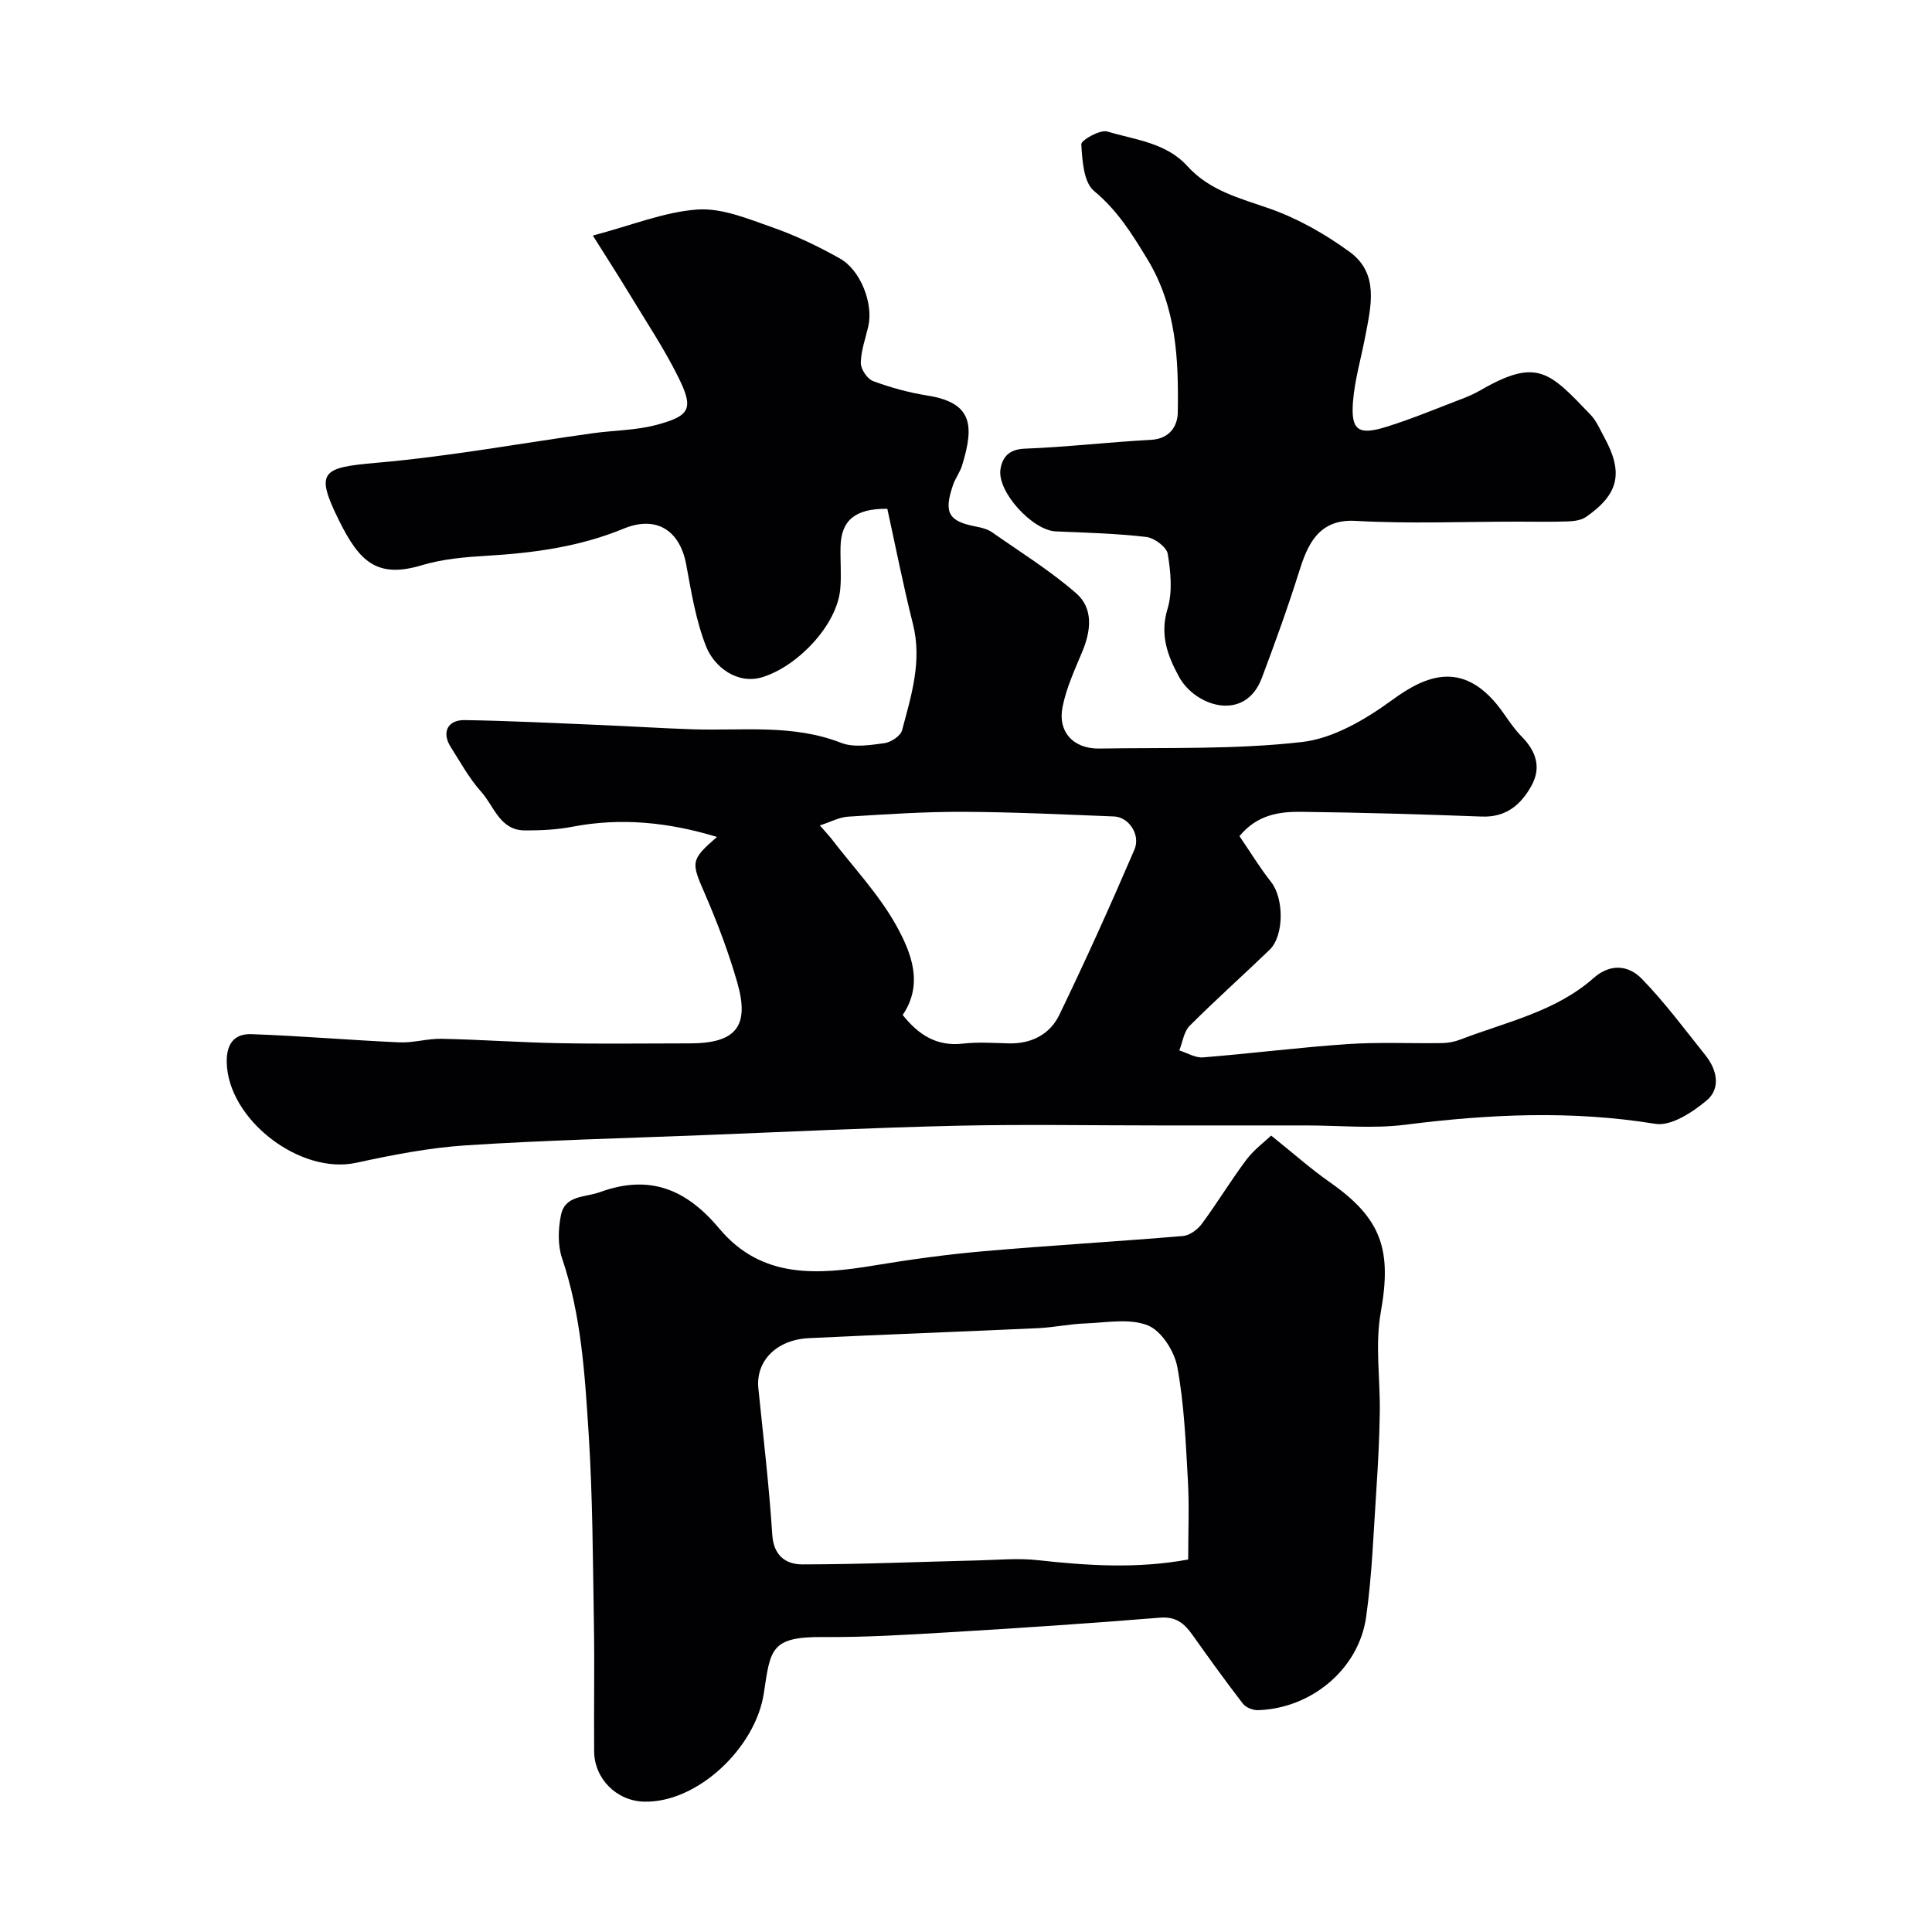
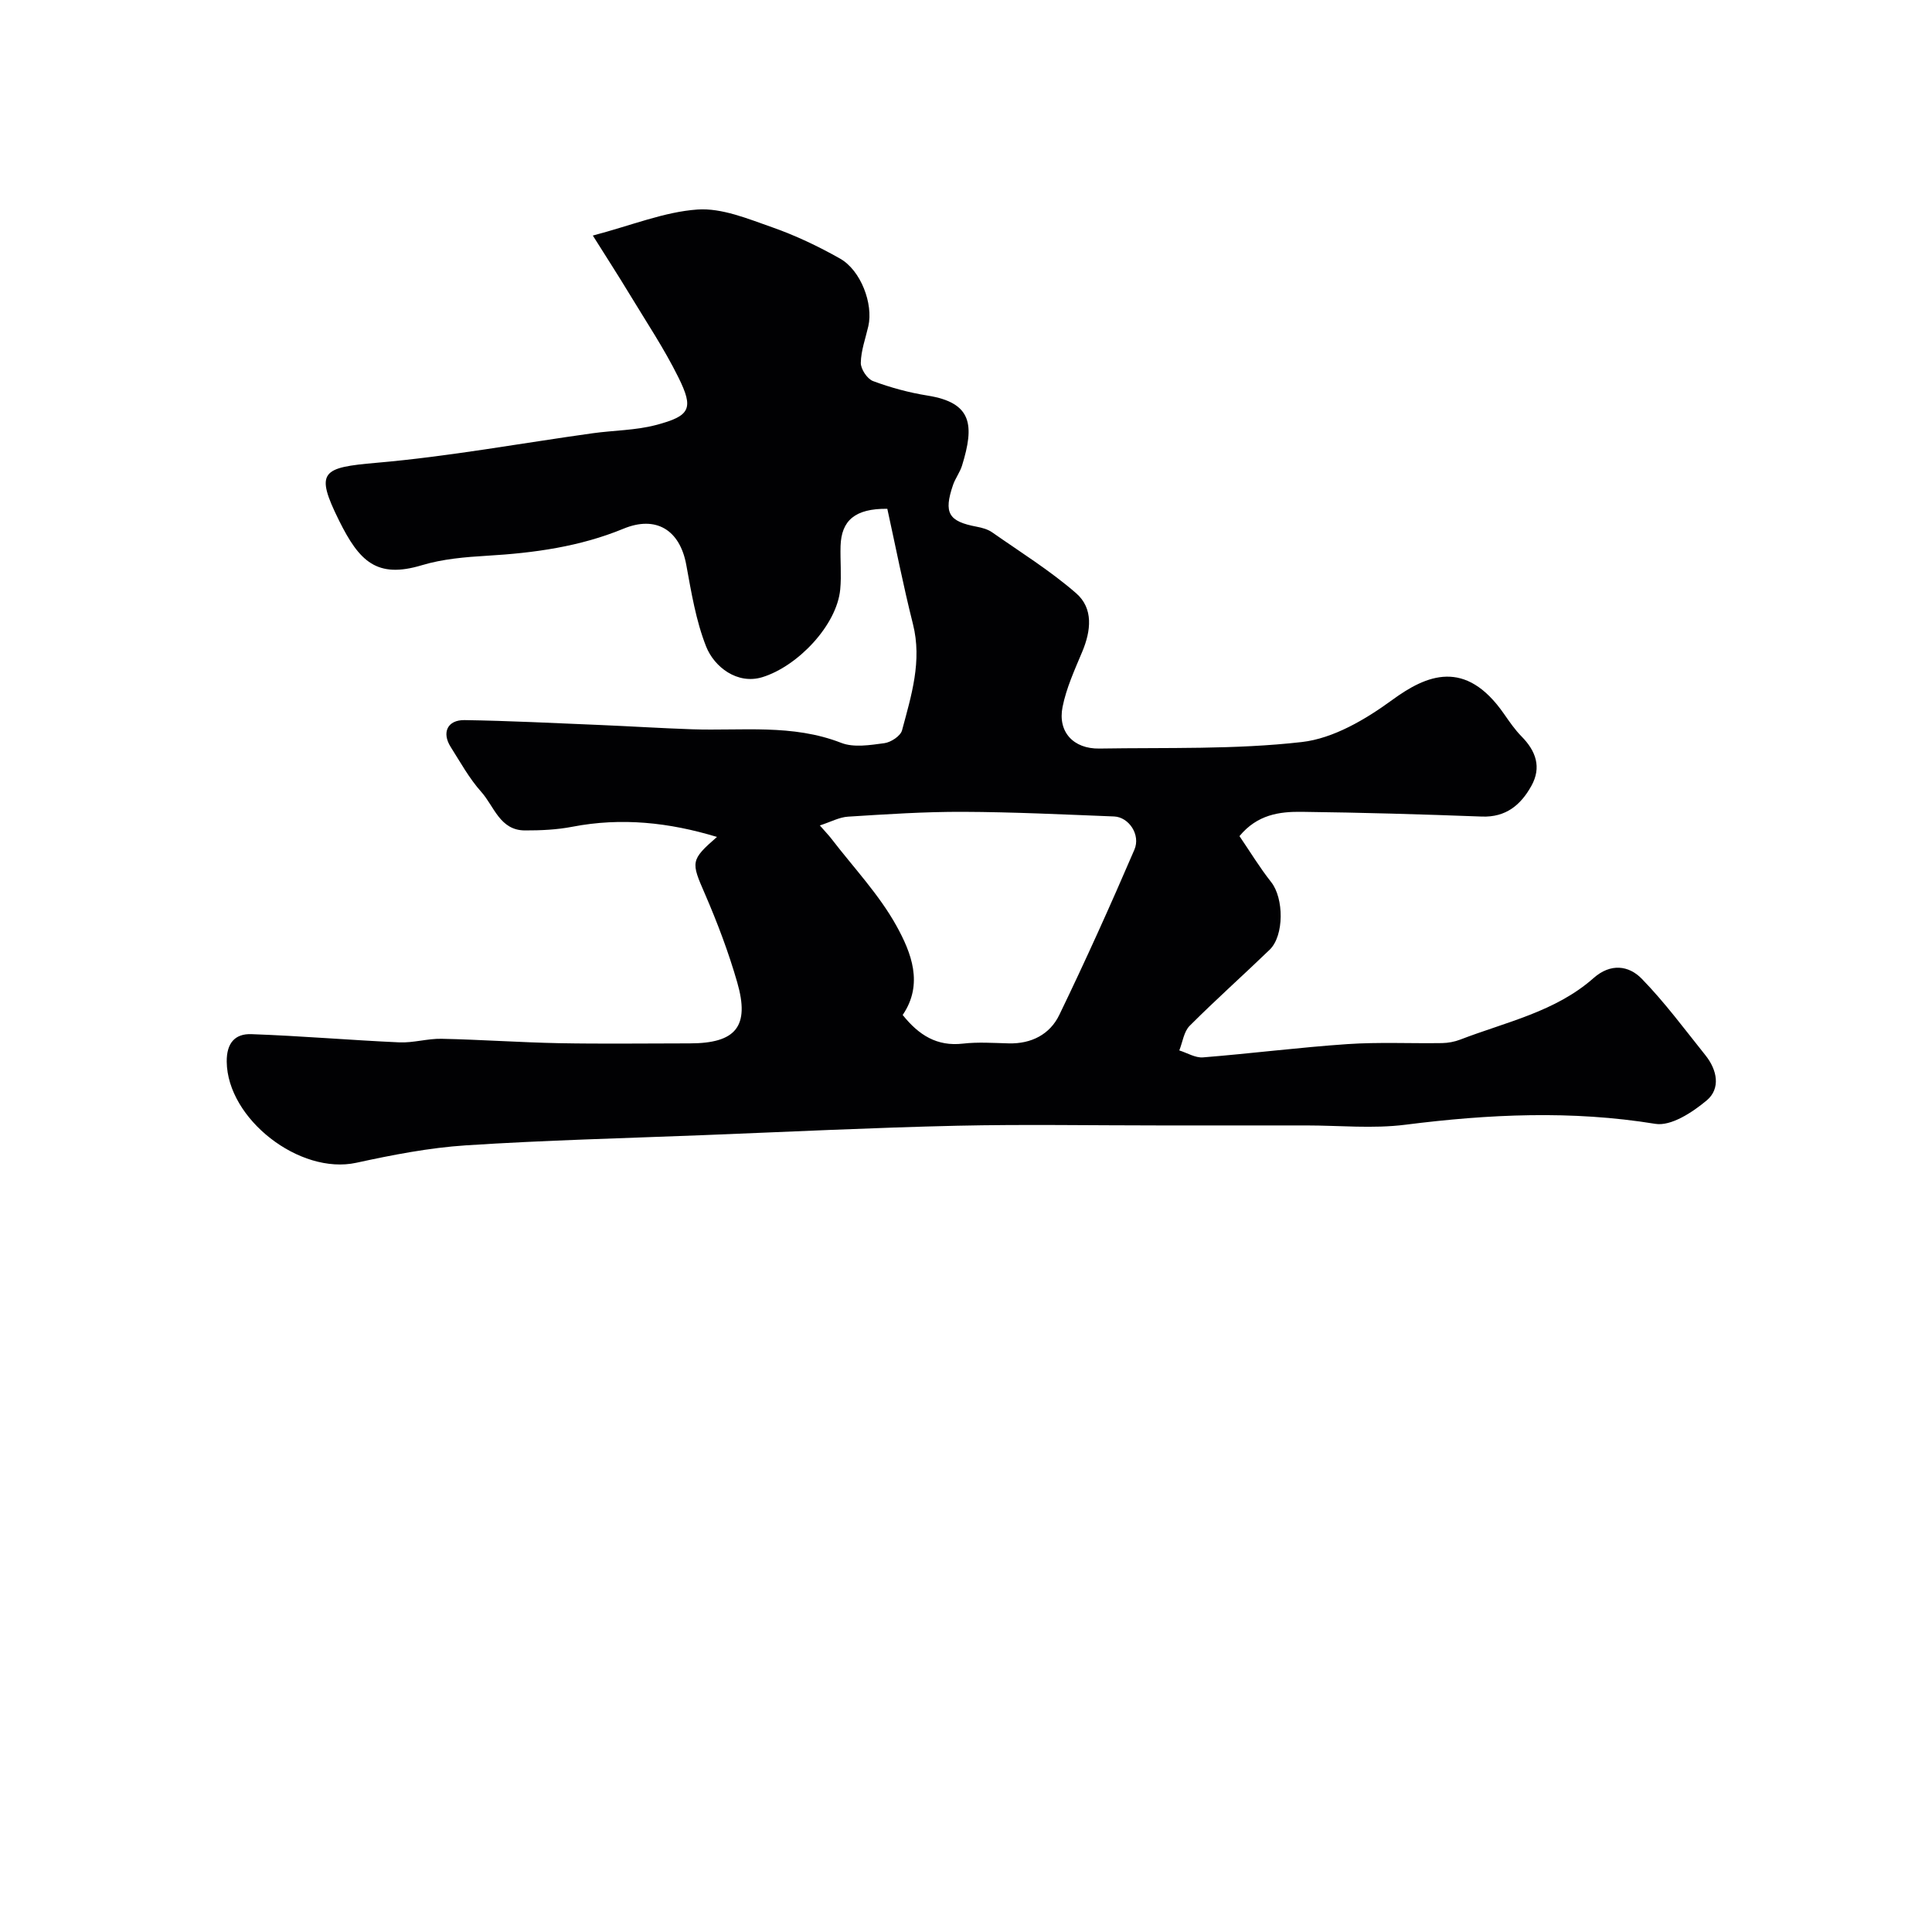
<svg xmlns="http://www.w3.org/2000/svg" enable-background="new 0 0 400 400" viewBox="0 0 400 400">
  <g fill="#010103">
    <path d="m148.44 173.28c-9.9-3.01-19.78-4.07-29.94-2.11-3.21.62-6.54.77-9.82.76-5.19-.01-6.37-5-9.04-7.98-2.48-2.77-4.32-6.13-6.33-9.3-1.89-2.98-.68-5.61 2.87-5.56 9.27.14 18.53.62 27.8 1 6.44.27 12.87.68 19.31.9 10.33.35 20.77-1.13 30.87 2.81 2.61 1.02 5.98.46 8.92.07 1.37-.18 3.37-1.49 3.68-2.67 1.92-7.19 4.19-14.34 2.25-22.02-2.01-7.97-3.59-16.05-5.3-23.84-6.71-.07-9.51 2.44-9.68 7.69-.09 3 .21 6.02-.07 8.99-.7 7.43-8.79 15.91-16.09 18.17-5.21 1.62-10.01-2.11-11.68-6.35-2.11-5.35-3.06-11.21-4.11-16.92-1.33-7.24-6.29-10.23-12.99-7.46-9.04 3.73-18.54 5.03-28.23 5.6-4.53.27-9.19.66-13.51 1.96-9.35 2.82-12.96-.8-17.15-9.24-5.05-10.2-3.59-10.98 7.82-11.97 14.96-1.3 29.8-4.04 44.69-6.11 4.36-.61 8.87-.59 13.08-1.7 7.15-1.89 7.89-3.37 4.65-9.9-2.94-5.94-6.66-11.51-10.1-17.2-2.36-3.9-4.83-7.72-7.6-12.13 8.15-2.15 14.82-4.91 21.66-5.39 5.06-.35 10.45 1.92 15.46 3.67 4.85 1.7 9.57 3.95 14.05 6.48 4.34 2.45 6.92 9.4 5.87 14-.58 2.53-1.52 5.06-1.56 7.6-.02 1.29 1.34 3.33 2.54 3.77 3.63 1.35 7.45 2.39 11.28 3 9.3 1.48 9.71 6.16 7.14 14.49-.43 1.39-1.38 2.62-1.86 4-1.99 5.83-.95 7.56 4.9 8.66 1.1.21 2.29.53 3.19 1.16 5.87 4.11 12.01 7.93 17.39 12.61 3.61 3.14 3.09 7.77 1.26 12.13-1.56 3.73-3.29 7.49-4.07 11.42-1.03 5.18 2.27 8.7 7.62 8.61 13.99-.23 28.07.23 41.92-1.35 6.53-.74 13.21-4.69 18.71-8.71 7.09-5.18 15.15-8.65 23.16 2.9 1.12 1.61 2.25 3.26 3.62 4.65 2.97 3.01 4.18 6.38 2.04 10.23-2.19 3.94-5.26 6.55-10.27 6.36-12.43-.47-24.86-.83-37.3-.98-4.59-.06-9.18.56-12.87 5.03 2.15 3.15 4.17 6.49 6.57 9.53 2.62 3.32 2.72 11.05-.33 14-5.48 5.29-11.18 10.36-16.56 15.75-1.2 1.21-1.45 3.37-2.14 5.09 1.64.51 3.32 1.57 4.91 1.44 9.98-.8 19.92-2.07 29.91-2.75 6.5-.44 13.05-.11 19.57-.21 1.27-.02 2.61-.27 3.8-.73 9.47-3.65 19.69-5.75 27.59-12.74 3.52-3.11 7.27-2.62 9.97.15 4.78 4.91 8.89 10.48 13.19 15.85 2.42 3.02 3.2 6.88.23 9.36-2.93 2.45-7.36 5.36-10.61 4.83-17.33-2.82-34.46-2.01-51.73.18-6.75.86-13.7.15-20.56.15-10.17 0-20.33 0-30.5 0-13.92 0-27.85-.25-41.76.06-17.54.4-35.07 1.26-52.6 1.95-16.37.64-32.75 1.05-49.1 2.11-7.62.5-15.22 1.98-22.7 3.61-11.74 2.55-26.7-9.07-26.83-20.93-.04-3.91 1.76-5.82 5.11-5.7 10.21.36 20.4 1.24 30.61 1.7 2.91.13 5.85-.8 8.77-.74 8.1.17 16.2.75 24.3.91 9.03.17 18.06.04 27.09.04 9.54-.01 12.45-3.5 9.81-12.65-1.79-6.22-4.1-12.33-6.67-18.27-2.89-6.63-3.04-7.01 2.48-11.82zm38.45 36.86c3.33 4.16 7.08 6.55 12.47 5.93 3.12-.36 6.33-.13 9.49-.05 4.69.12 8.52-1.87 10.46-5.88 5.45-11.27 10.6-22.7 15.55-34.21 1.35-3.13-1.18-6.77-4.2-6.89-10.43-.41-20.86-.92-31.29-.96-7.93-.03-15.87.5-23.79 1-1.82.11-3.59 1.09-5.84 1.82 1.12 1.29 1.81 1.99 2.41 2.77 4.58 5.97 9.87 11.54 13.47 18.05 3.04 5.51 5.64 12.01 1.27 18.42z" />
-     <path d="m263.18 235.11c4.78 3.83 8.29 6.96 12.12 9.64 10.78 7.52 12.89 14.02 10.57 26.96-1.2 6.69-.1 13.78-.2 20.68-.08 5.25-.34 10.5-.69 15.74-.6 8.9-.89 17.85-2.14 26.67-1.53 10.8-11.37 18.93-22.39 19.27-1.05.03-2.5-.54-3.12-1.34-3.59-4.65-7.02-9.42-10.42-14.21-1.68-2.37-3.38-3.87-6.75-3.6-14.62 1.2-29.26 2.16-43.9 3.04-8.59.51-17.2 1.04-25.8.97-10.98-.09-10.94 2.56-12.32 11.66-1.71 11.28-13.78 22.74-24.83 22.42-5.67-.16-10.26-4.73-10.3-10.44-.07-8.83.1-17.67-.05-26.5-.22-13.1-.25-26.23-1.09-39.3-.78-12.21-1.52-24.49-5.51-36.29-.91-2.7-.8-6.04-.22-8.9.87-4.2 4.93-3.61 8.12-4.78 10.42-3.79 17.98-.42 24.68 7.58 8.75 10.45 20.36 9.56 32.23 7.59 7.42-1.23 14.89-2.25 22.38-2.91 13.78-1.2 27.6-2 41.39-3.16 1.38-.12 3.01-1.34 3.89-2.52 3.2-4.33 5.98-8.96 9.21-13.26 1.6-2.12 3.83-3.76 5.14-5.01zm-17.18 87.77c0-5.77.24-11.09-.06-16.38-.45-7.85-.76-15.78-2.19-23.48-.6-3.25-3.29-7.49-6.1-8.61-3.76-1.51-8.57-.57-12.91-.41-3.27.12-6.51.82-9.78.98-15.84.73-31.68 1.3-47.51 2.07-6.75.33-11.01 4.79-10.44 10.39 1.03 10.1 2.23 20.2 2.88 30.32.29 4.38 2.85 6.13 6.23 6.13 12.08-.01 24.17-.53 36.25-.82 4.18-.1 8.41-.51 12.53-.05 10.31 1.14 20.56 1.8 31.1-.14z" />
-     <path d="m314.17 108c-11.19 0-22.41.47-33.56-.16-7.83-.44-10.01 5.31-11.66 10.56-2.32 7.39-4.97 14.69-7.69 21.94-3.49 9.3-13.82 5.93-17.17-.24-2.35-4.32-4-8.66-2.37-14.03 1.07-3.51.66-7.67.05-11.39-.23-1.43-2.78-3.31-4.45-3.51-6.21-.72-12.48-.89-18.74-1.15-4.79-.2-12.19-8.21-11.44-12.89.4-2.53 1.8-4.12 5.04-4.24 8.7-.33 17.37-1.36 26.06-1.82 3.89-.21 5.56-2.78 5.61-5.69.17-10.99-.25-21.78-6.34-31.79-3.18-5.22-6.17-10.05-11-14.05-2.16-1.79-2.44-6.33-2.64-9.67-.05-.84 3.87-3.08 5.36-2.64 5.76 1.71 12.21 2.31 16.57 7.13 4.65 5.15 10.88 6.66 17.09 8.84 5.86 2.06 11.51 5.28 16.55 8.96 6.18 4.52 4.39 11.31 3.2 17.6-.85 4.48-2.17 8.91-2.52 13.42-.46 5.94 1.1 7.03 7.05 5.15 5.41-1.7 10.66-3.91 15.96-5.93 1.22-.47 2.41-1.04 3.54-1.69 11.62-6.68 14.16-3.69 22.65 5.17 1.21 1.26 1.92 3 2.78 4.57 4.07 7.39 3.1 11.84-3.75 16.59-.97.67-2.43.86-3.67.91-3.52.13-7.02.05-10.51.05z" />
  </g>
</svg>